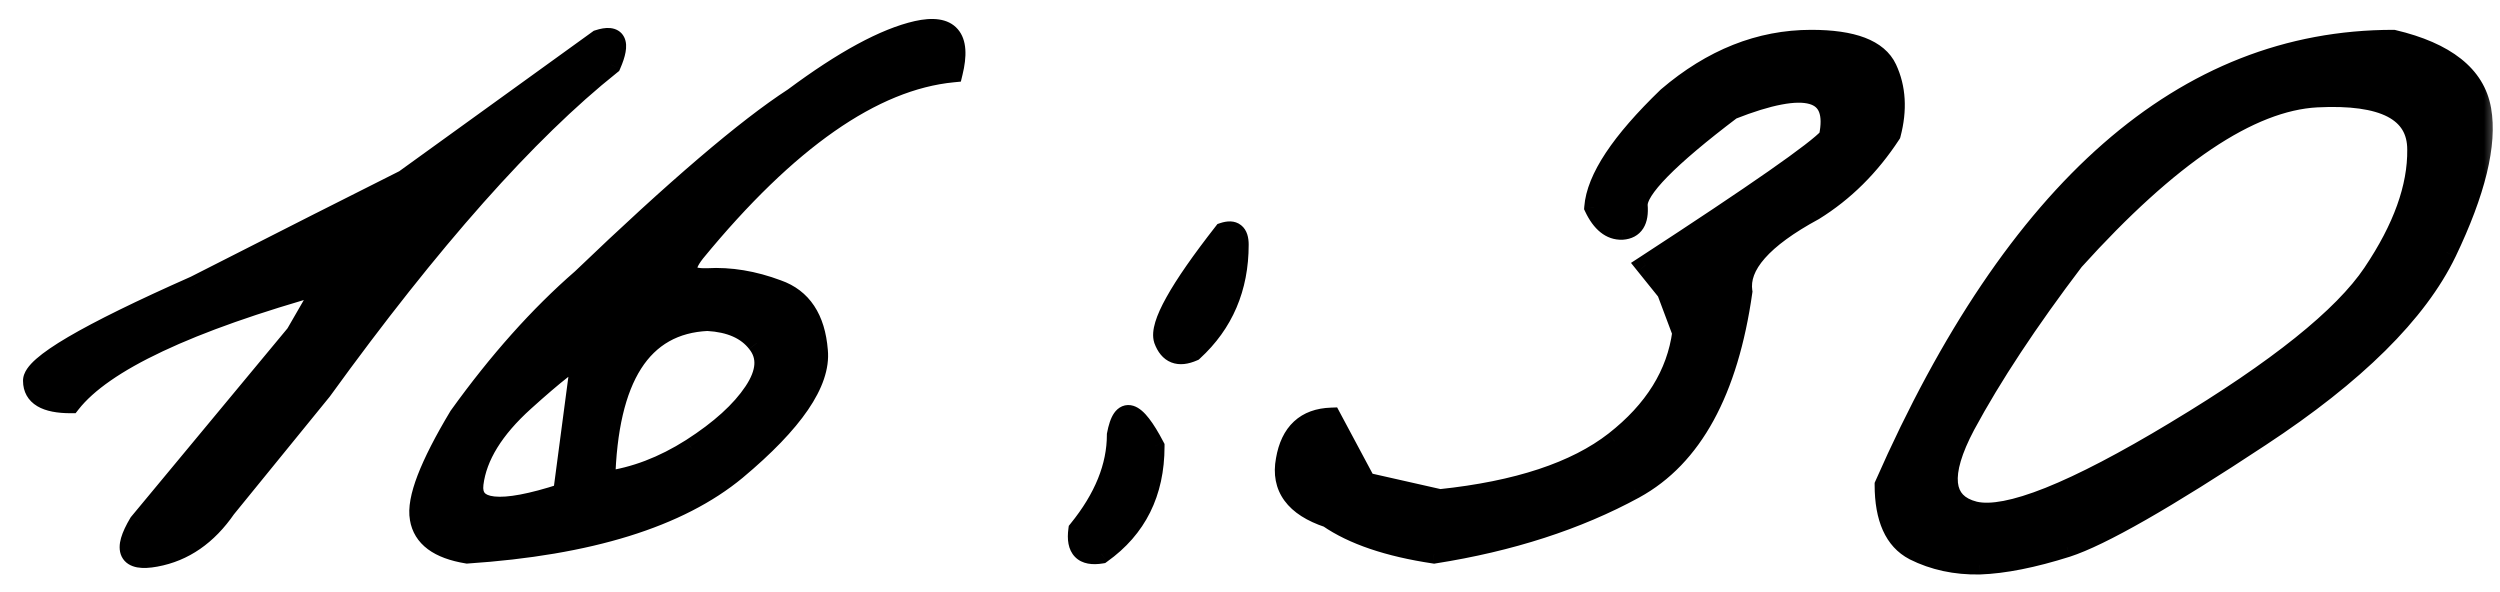
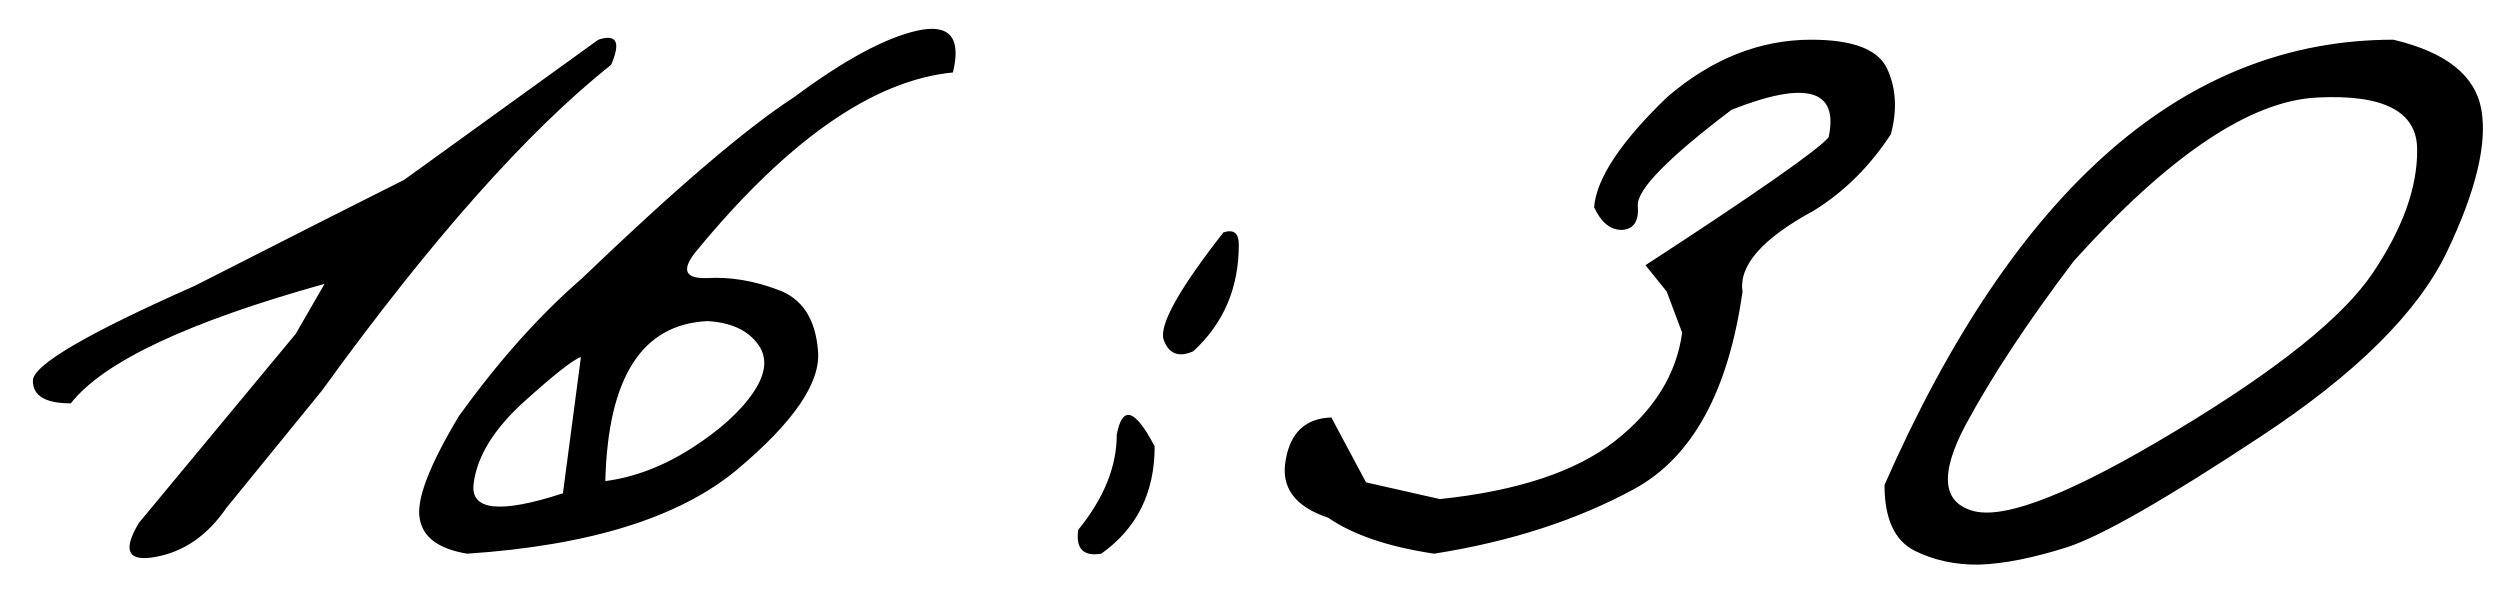
<svg xmlns="http://www.w3.org/2000/svg" width="76" height="18" viewBox="0 0 76 18" fill="none">
  <mask id="path-1-outside-1_2652_5107" maskUnits="userSpaceOnUse" x="0" y="0" width="76" height="18" fill="black">
    <rect fill="white" width="76" height="18" />
-     <path d="M18.188 1.207C18.747 1.025 18.878 1.279 18.578 1.969C16.026 4 13.096 7.301 9.789 11.871L6.879 15.445C6.306 16.279 5.59 16.773 4.73 16.93C3.884 17.086 3.715 16.741 4.223 15.895L8.988 10.152L9.867 8.629C5.714 9.788 3.142 10.999 2.152 12.262C1.384 12.262 1 12.034 1 11.578C0.987 11.109 2.628 10.146 5.922 8.688L9.73 6.754C10.329 6.454 11.182 6.025 12.289 5.465L18.188 1.207ZM24.125 2.965C25.648 1.832 26.898 1.155 27.875 0.934C28.865 0.712 29.229 1.135 28.969 2.203C26.547 2.438 23.936 4.26 21.137 7.672C20.707 8.219 20.831 8.479 21.508 8.453C22.198 8.414 22.908 8.531 23.637 8.805C24.379 9.065 24.789 9.684 24.867 10.66C24.958 11.624 24.131 12.835 22.387 14.293C20.642 15.738 17.914 16.585 14.203 16.832C13.331 16.689 12.849 16.331 12.758 15.758C12.654 15.185 13.051 14.15 13.949 12.652C15.147 10.986 16.391 9.592 17.68 8.473C20.531 5.738 22.68 3.902 24.125 2.965ZM18.402 14.625C19.288 14.508 20.16 14.176 21.02 13.629C21.892 13.069 22.523 12.496 22.914 11.91C23.305 11.324 23.337 10.829 23.012 10.426C22.699 10.022 22.198 9.801 21.508 9.762C19.516 9.853 18.48 11.474 18.402 14.625ZM14.398 14.703C14.294 15.523 15.199 15.621 17.113 14.996L17.66 10.855C17.439 10.921 16.866 11.37 15.941 12.203C15.017 13.037 14.503 13.87 14.398 14.703ZM37.191 7.066C37.504 6.962 37.66 7.086 37.66 7.438C37.66 8.753 37.198 9.833 36.273 10.68C35.831 10.875 35.531 10.758 35.375 10.328C35.232 9.885 35.837 8.798 37.191 7.066ZM35.102 13.57C35.102 14.977 34.561 16.064 33.48 16.832C32.934 16.923 32.699 16.682 32.777 16.109C33.559 15.146 33.949 14.182 33.949 13.219C34.118 12.307 34.503 12.425 35.102 13.57ZM55.062 1.207C56.325 1.207 57.094 1.5 57.367 2.086C57.641 2.672 57.68 3.336 57.484 4.078C56.846 5.055 56.065 5.829 55.141 6.402C53.578 7.249 52.855 8.069 52.973 8.863C52.543 11.897 51.449 13.896 49.691 14.859C47.947 15.81 45.915 16.467 43.598 16.832C42.204 16.624 41.13 16.259 40.375 15.738C39.359 15.4 38.93 14.814 39.086 13.98C39.229 13.147 39.691 12.717 40.473 12.691L41.527 14.664L43.773 15.172C46.13 14.925 47.901 14.338 49.086 13.414C50.284 12.477 50.967 11.376 51.137 10.113L50.668 8.863L50.023 8.062C53.383 5.875 55.238 4.579 55.59 4.176C55.902 2.717 54.919 2.438 52.641 3.336C50.714 4.794 49.763 5.764 49.789 6.246C49.828 6.715 49.672 6.962 49.32 6.988C48.969 7.001 48.682 6.773 48.461 6.305C48.526 5.432 49.268 4.312 50.688 2.945C52.042 1.786 53.5 1.207 55.062 1.207ZM72.758 1.207C74.359 1.585 75.251 2.294 75.434 3.336C75.616 4.378 75.264 5.823 74.379 7.672C73.493 9.508 71.606 11.376 68.715 13.277C65.837 15.178 63.878 16.298 62.836 16.637C61.807 16.962 60.922 17.138 60.18 17.164C59.45 17.177 58.786 17.034 58.188 16.734C57.589 16.422 57.289 15.758 57.289 14.742C61.26 5.719 66.417 1.207 72.758 1.207ZM59.75 12.926C58.956 14.423 59.047 15.296 60.023 15.543C61.013 15.777 63.051 14.963 66.137 13.102C69.236 11.24 71.234 9.638 72.133 8.297C73.044 6.943 73.493 5.693 73.481 4.547C73.481 3.388 72.465 2.861 70.434 2.965C68.402 3.069 65.941 4.723 63.051 7.926C61.658 9.762 60.557 11.428 59.75 12.926Z" />
+     <path d="M18.188 1.207C18.747 1.025 18.878 1.279 18.578 1.969C16.026 4 13.096 7.301 9.789 11.871L6.879 15.445C6.306 16.279 5.59 16.773 4.73 16.93C3.884 17.086 3.715 16.741 4.223 15.895L8.988 10.152L9.867 8.629C5.714 9.788 3.142 10.999 2.152 12.262C1.384 12.262 1 12.034 1 11.578C0.987 11.109 2.628 10.146 5.922 8.688L9.73 6.754C10.329 6.454 11.182 6.025 12.289 5.465L18.188 1.207ZM24.125 2.965C25.648 1.832 26.898 1.155 27.875 0.934C28.865 0.712 29.229 1.135 28.969 2.203C26.547 2.438 23.936 4.26 21.137 7.672C20.707 8.219 20.831 8.479 21.508 8.453C22.198 8.414 22.908 8.531 23.637 8.805C24.379 9.065 24.789 9.684 24.867 10.66C24.958 11.624 24.131 12.835 22.387 14.293C20.642 15.738 17.914 16.585 14.203 16.832C13.331 16.689 12.849 16.331 12.758 15.758C12.654 15.185 13.051 14.15 13.949 12.652C15.147 10.986 16.391 9.592 17.68 8.473C20.531 5.738 22.68 3.902 24.125 2.965ZM18.402 14.625C19.288 14.508 20.16 14.176 21.02 13.629C21.892 13.069 22.523 12.496 22.914 11.91C23.305 11.324 23.337 10.829 23.012 10.426C22.699 10.022 22.198 9.801 21.508 9.762C19.516 9.853 18.48 11.474 18.402 14.625ZM14.398 14.703C14.294 15.523 15.199 15.621 17.113 14.996L17.66 10.855C17.439 10.921 16.866 11.37 15.941 12.203C15.017 13.037 14.503 13.87 14.398 14.703ZM37.191 7.066C37.504 6.962 37.66 7.086 37.66 7.438C37.66 8.753 37.198 9.833 36.273 10.68C35.831 10.875 35.531 10.758 35.375 10.328C35.232 9.885 35.837 8.798 37.191 7.066ZM35.102 13.57C35.102 14.977 34.561 16.064 33.48 16.832C32.934 16.923 32.699 16.682 32.777 16.109C33.559 15.146 33.949 14.182 33.949 13.219C34.118 12.307 34.503 12.425 35.102 13.57ZM55.062 1.207C56.325 1.207 57.094 1.5 57.367 2.086C57.641 2.672 57.68 3.336 57.484 4.078C56.846 5.055 56.065 5.829 55.141 6.402C53.578 7.249 52.855 8.069 52.973 8.863C52.543 11.897 51.449 13.896 49.691 14.859C47.947 15.81 45.915 16.467 43.598 16.832C42.204 16.624 41.13 16.259 40.375 15.738C39.359 15.4 38.93 14.814 39.086 13.98C39.229 13.147 39.691 12.717 40.473 12.691L41.527 14.664L43.773 15.172C46.13 14.925 47.901 14.338 49.086 13.414C50.284 12.477 50.967 11.376 51.137 10.113L50.668 8.863L50.023 8.062C53.383 5.875 55.238 4.579 55.59 4.176C55.902 2.717 54.919 2.438 52.641 3.336C50.714 4.794 49.763 5.764 49.789 6.246C49.828 6.715 49.672 6.962 49.32 6.988C48.969 7.001 48.682 6.773 48.461 6.305C48.526 5.432 49.268 4.312 50.688 2.945C52.042 1.786 53.5 1.207 55.062 1.207ZM72.758 1.207C74.359 1.585 75.251 2.294 75.434 3.336C75.616 4.378 75.264 5.823 74.379 7.672C73.493 9.508 71.606 11.376 68.715 13.277C65.837 15.178 63.878 16.298 62.836 16.637C61.807 16.962 60.922 17.138 60.18 17.164C59.45 17.177 58.786 17.034 58.188 16.734C57.589 16.422 57.289 15.758 57.289 14.742C61.26 5.719 66.417 1.207 72.758 1.207ZM59.75 12.926C58.956 14.423 59.047 15.296 60.023 15.543C61.013 15.777 63.051 14.963 66.137 13.102C69.236 11.24 71.234 9.638 72.133 8.297C73.044 6.943 73.493 5.693 73.481 4.547C73.481 3.388 72.465 2.861 70.434 2.965C61.658 9.762 60.557 11.428 59.75 12.926Z" />
  </mask>
  <path d="M18.188 1.207C18.747 1.025 18.878 1.279 18.578 1.969C16.026 4 13.096 7.301 9.789 11.871L6.879 15.445C6.306 16.279 5.59 16.773 4.73 16.93C3.884 17.086 3.715 16.741 4.223 15.895L8.988 10.152L9.867 8.629C5.714 9.788 3.142 10.999 2.152 12.262C1.384 12.262 1 12.034 1 11.578C0.987 11.109 2.628 10.146 5.922 8.688L9.73 6.754C10.329 6.454 11.182 6.025 12.289 5.465L18.188 1.207ZM24.125 2.965C25.648 1.832 26.898 1.155 27.875 0.934C28.865 0.712 29.229 1.135 28.969 2.203C26.547 2.438 23.936 4.26 21.137 7.672C20.707 8.219 20.831 8.479 21.508 8.453C22.198 8.414 22.908 8.531 23.637 8.805C24.379 9.065 24.789 9.684 24.867 10.66C24.958 11.624 24.131 12.835 22.387 14.293C20.642 15.738 17.914 16.585 14.203 16.832C13.331 16.689 12.849 16.331 12.758 15.758C12.654 15.185 13.051 14.15 13.949 12.652C15.147 10.986 16.391 9.592 17.68 8.473C20.531 5.738 22.68 3.902 24.125 2.965ZM18.402 14.625C19.288 14.508 20.16 14.176 21.02 13.629C21.892 13.069 22.523 12.496 22.914 11.91C23.305 11.324 23.337 10.829 23.012 10.426C22.699 10.022 22.198 9.801 21.508 9.762C19.516 9.853 18.48 11.474 18.402 14.625ZM14.398 14.703C14.294 15.523 15.199 15.621 17.113 14.996L17.66 10.855C17.439 10.921 16.866 11.37 15.941 12.203C15.017 13.037 14.503 13.87 14.398 14.703ZM37.191 7.066C37.504 6.962 37.66 7.086 37.66 7.438C37.66 8.753 37.198 9.833 36.273 10.68C35.831 10.875 35.531 10.758 35.375 10.328C35.232 9.885 35.837 8.798 37.191 7.066ZM35.102 13.57C35.102 14.977 34.561 16.064 33.48 16.832C32.934 16.923 32.699 16.682 32.777 16.109C33.559 15.146 33.949 14.182 33.949 13.219C34.118 12.307 34.503 12.425 35.102 13.57ZM55.062 1.207C56.325 1.207 57.094 1.5 57.367 2.086C57.641 2.672 57.68 3.336 57.484 4.078C56.846 5.055 56.065 5.829 55.141 6.402C53.578 7.249 52.855 8.069 52.973 8.863C52.543 11.897 51.449 13.896 49.691 14.859C47.947 15.81 45.915 16.467 43.598 16.832C42.204 16.624 41.13 16.259 40.375 15.738C39.359 15.4 38.93 14.814 39.086 13.98C39.229 13.147 39.691 12.717 40.473 12.691L41.527 14.664L43.773 15.172C46.13 14.925 47.901 14.338 49.086 13.414C50.284 12.477 50.967 11.376 51.137 10.113L50.668 8.863L50.023 8.062C53.383 5.875 55.238 4.579 55.59 4.176C55.902 2.717 54.919 2.438 52.641 3.336C50.714 4.794 49.763 5.764 49.789 6.246C49.828 6.715 49.672 6.962 49.32 6.988C48.969 7.001 48.682 6.773 48.461 6.305C48.526 5.432 49.268 4.312 50.688 2.945C52.042 1.786 53.5 1.207 55.062 1.207ZM72.758 1.207C74.359 1.585 75.251 2.294 75.434 3.336C75.616 4.378 75.264 5.823 74.379 7.672C73.493 9.508 71.606 11.376 68.715 13.277C65.837 15.178 63.878 16.298 62.836 16.637C61.807 16.962 60.922 17.138 60.18 17.164C59.45 17.177 58.786 17.034 58.188 16.734C57.589 16.422 57.289 15.758 57.289 14.742C61.26 5.719 66.417 1.207 72.758 1.207ZM59.75 12.926C58.956 14.423 59.047 15.296 60.023 15.543C61.013 15.777 63.051 14.963 66.137 13.102C69.236 11.24 71.234 9.638 72.133 8.297C73.044 6.943 73.493 5.693 73.481 4.547C73.481 3.388 72.465 2.861 70.434 2.965C68.402 3.069 65.941 4.723 63.051 7.926C61.658 9.762 60.557 11.428 59.75 12.926Z" fill="black" />
-   <path d="M18.188 1.207L18.095 0.922L18.05 0.936L18.012 0.964L18.188 1.207ZM18.578 1.969L18.765 2.203L18.823 2.157L18.853 2.088L18.578 1.969ZM9.789 11.871L10.022 12.06L10.027 12.054L10.032 12.047L9.789 11.871ZM6.879 15.445L6.646 15.256L6.639 15.265L6.632 15.275L6.879 15.445ZM4.73 16.93L4.677 16.634L4.676 16.635L4.73 16.93ZM4.223 15.895L3.992 15.703L3.977 15.721L3.965 15.74L4.223 15.895ZM8.988 10.152L9.219 10.344L9.235 10.324L9.248 10.302L8.988 10.152ZM9.867 8.629L10.127 8.779L10.494 8.143L9.787 8.34L9.867 8.629ZM2.152 12.262V12.562H2.298L2.388 12.447L2.152 12.262ZM1 11.578H1.3L1.3 11.57L1 11.578ZM5.922 8.688L6.043 8.962L6.051 8.959L6.058 8.955L5.922 8.688ZM9.73 6.754L9.596 6.486L9.595 6.486L9.73 6.754ZM12.289 5.465L12.425 5.733L12.445 5.722L12.465 5.708L12.289 5.465ZM18.28 1.492C18.404 1.452 18.471 1.448 18.496 1.45C18.505 1.451 18.497 1.452 18.48 1.442C18.461 1.431 18.446 1.414 18.438 1.398C18.426 1.375 18.444 1.387 18.427 1.48C18.411 1.566 18.373 1.688 18.303 1.849L18.853 2.088C18.933 1.905 18.991 1.736 19.017 1.586C19.043 1.443 19.049 1.274 18.972 1.124C18.883 0.95 18.72 0.871 18.558 0.854C18.41 0.838 18.25 0.871 18.095 0.922L18.28 1.492ZM18.391 1.734C15.808 3.79 12.86 7.116 9.546 11.695L10.032 12.047C13.333 7.485 16.244 4.21 18.765 2.203L18.391 1.734ZM9.556 11.682L6.646 15.256L7.112 15.635L10.022 12.06L9.556 11.682ZM6.632 15.275C6.096 16.054 5.445 16.495 4.677 16.634L4.784 17.225C5.735 17.052 6.516 16.503 7.126 15.615L6.632 15.275ZM4.676 16.635C4.48 16.671 4.352 16.672 4.277 16.658C4.209 16.645 4.225 16.63 4.238 16.656C4.243 16.667 4.224 16.636 4.257 16.517C4.289 16.404 4.36 16.25 4.48 16.049L3.965 15.74C3.832 15.963 3.733 16.169 3.68 16.353C3.629 16.532 3.61 16.737 3.699 16.92C3.797 17.119 3.982 17.213 4.168 17.248C4.347 17.281 4.558 17.267 4.785 17.225L4.676 16.635ZM4.454 16.086L9.219 10.344L8.757 9.961L3.992 15.703L4.454 16.086ZM9.248 10.302L10.127 8.779L9.607 8.479L8.728 10.002L9.248 10.302ZM9.787 8.34C7.701 8.922 6.002 9.52 4.695 10.135C3.395 10.747 2.454 11.39 1.916 12.077L2.388 12.447C2.84 11.87 3.68 11.276 4.951 10.678C6.216 10.082 7.88 9.495 9.948 8.918L9.787 8.34ZM2.152 11.962C1.788 11.962 1.564 11.906 1.441 11.833C1.342 11.774 1.3 11.703 1.3 11.578H0.7C0.7 11.909 0.85 12.18 1.135 12.349C1.396 12.504 1.748 12.562 2.152 12.562V11.962ZM1.3 11.57C1.301 11.599 1.289 11.595 1.321 11.547C1.352 11.502 1.407 11.439 1.498 11.359C1.681 11.199 1.969 11 2.373 10.763C3.178 10.29 4.399 9.69 6.043 8.962L5.8 8.413C4.15 9.144 2.904 9.755 2.069 10.245C1.652 10.49 1.327 10.711 1.102 10.909C0.99 11.007 0.894 11.108 0.824 11.211C0.756 11.312 0.696 11.44 0.7 11.586L1.3 11.57ZM6.058 8.955L9.866 7.021L9.595 6.486L5.786 8.42L6.058 8.955ZM9.865 7.022C10.464 6.722 11.318 6.293 12.425 5.733L12.154 5.197C11.047 5.757 10.195 6.186 9.596 6.486L9.865 7.022ZM12.465 5.708L18.363 1.45L18.012 0.964L12.114 5.222L12.465 5.708ZM24.125 2.965L24.288 3.217L24.296 3.211L24.304 3.206L24.125 2.965ZM27.875 0.934L27.809 0.641L27.809 0.641L27.875 0.934ZM28.969 2.203L28.998 2.502L29.21 2.481L29.26 2.274L28.969 2.203ZM21.137 7.672L20.905 7.482L20.901 7.487L21.137 7.672ZM21.508 8.453L21.519 8.753L21.525 8.753L21.508 8.453ZM23.637 8.805L23.531 9.086L23.537 9.088L23.637 8.805ZM24.867 10.66L24.568 10.684L24.569 10.688L24.867 10.66ZM22.387 14.293L22.578 14.524L22.579 14.523L22.387 14.293ZM14.203 16.832L14.155 17.128L14.189 17.134L14.223 17.131L14.203 16.832ZM12.758 15.758L13.054 15.711L13.053 15.704L12.758 15.758ZM13.949 12.652L13.706 12.477L13.698 12.487L13.692 12.498L13.949 12.652ZM17.68 8.473L17.876 8.699L17.882 8.694L17.887 8.689L17.68 8.473ZM18.402 14.625L18.102 14.618L18.094 14.969L18.442 14.922L18.402 14.625ZM21.02 13.629L21.181 13.882L21.182 13.881L21.02 13.629ZM23.012 10.426L22.774 10.61L22.778 10.614L23.012 10.426ZM21.508 9.762L21.525 9.462L21.509 9.461L21.494 9.462L21.508 9.762ZM14.398 14.703L14.696 14.741L14.696 14.74L14.398 14.703ZM17.113 14.996L17.206 15.281L17.386 15.223L17.411 15.035L17.113 14.996ZM17.66 10.855L17.958 10.895L18.018 10.438L17.576 10.568L17.66 10.855ZM15.941 12.203L15.741 11.98L15.941 12.203ZM24.304 3.206C25.819 2.079 27.027 1.433 27.941 1.226L27.809 0.641C26.769 0.877 25.478 1.585 23.946 2.724L24.304 3.206ZM27.941 1.226C28.416 1.12 28.598 1.205 28.663 1.281C28.742 1.372 28.805 1.608 28.677 2.132L29.26 2.274C29.393 1.73 29.404 1.221 29.118 0.889C28.819 0.542 28.323 0.526 27.809 0.641L27.941 1.226ZM28.94 1.905C26.395 2.151 23.717 4.054 20.905 7.482L21.369 7.862C24.155 4.467 26.699 2.724 28.998 2.502L28.94 1.905ZM20.901 7.487C20.785 7.634 20.691 7.781 20.638 7.922C20.585 8.061 20.556 8.237 20.636 8.406C20.718 8.578 20.875 8.665 21.02 8.707C21.164 8.749 21.335 8.76 21.519 8.753L21.496 8.153C21.342 8.159 21.244 8.147 21.188 8.131C21.133 8.115 21.159 8.107 21.178 8.149C21.197 8.187 21.175 8.197 21.199 8.135C21.222 8.074 21.274 7.983 21.373 7.857L20.901 7.487ZM21.525 8.753C22.168 8.716 22.836 8.825 23.531 9.086L23.742 8.524C22.979 8.238 22.227 8.112 21.491 8.154L21.525 8.753ZM23.537 9.088C23.851 9.198 24.084 9.378 24.251 9.63C24.42 9.885 24.532 10.231 24.568 10.684L25.166 10.636C25.124 10.113 24.992 9.661 24.751 9.298C24.508 8.931 24.165 8.672 23.736 8.522L23.537 9.088ZM24.569 10.688C24.605 11.072 24.461 11.546 24.068 12.122C23.676 12.696 23.056 13.343 22.194 14.063L22.579 14.523C23.462 13.785 24.128 13.097 24.563 12.46C24.997 11.825 25.221 11.211 25.166 10.632L24.569 10.688ZM22.195 14.062C20.521 15.449 17.868 16.287 14.183 16.533L14.223 17.131C17.96 16.882 20.762 16.028 22.578 14.524L22.195 14.062ZM14.252 16.536C13.842 16.469 13.555 16.355 13.367 16.215C13.186 16.081 13.087 15.917 13.054 15.711L12.461 15.805C12.52 16.172 12.707 16.473 13.008 16.697C13.302 16.915 13.692 17.052 14.155 17.128L14.252 16.536ZM13.053 15.704C13.016 15.502 13.064 15.164 13.258 14.659C13.447 14.164 13.762 13.548 14.207 12.807L13.692 12.498C13.238 13.254 12.905 13.904 12.697 14.444C12.494 14.974 12.395 15.441 12.463 15.812L13.053 15.704ZM14.193 12.827C15.38 11.176 16.608 9.801 17.876 8.699L17.483 8.246C16.173 9.384 14.915 10.795 13.706 12.477L14.193 12.827ZM17.887 8.689C20.738 5.956 22.869 4.137 24.288 3.217L23.962 2.713C22.491 3.667 20.324 5.521 17.472 8.256L17.887 8.689ZM18.442 14.922C19.376 14.799 20.29 14.449 21.181 13.882L20.858 13.376C20.031 13.902 19.199 14.217 18.363 14.328L18.442 14.922ZM21.182 13.881C22.074 13.309 22.742 12.709 23.164 12.077L22.664 11.744C22.305 12.283 21.71 12.829 20.858 13.376L21.182 13.881ZM23.164 12.077C23.377 11.757 23.51 11.437 23.531 11.119C23.552 10.793 23.453 10.495 23.245 10.238L22.778 10.614C22.896 10.76 22.943 10.911 22.932 11.08C22.92 11.257 22.842 11.477 22.664 11.744L23.164 12.077ZM23.249 10.242C22.866 9.748 22.269 9.504 21.525 9.462L21.491 10.061C22.127 10.097 22.532 10.296 22.774 10.609L23.249 10.242ZM21.494 9.462C20.405 9.512 19.557 9.988 18.985 10.884C18.424 11.762 18.142 13.019 18.102 14.618L18.702 14.632C18.741 13.08 19.015 11.951 19.49 11.207C19.953 10.483 20.619 10.103 21.521 10.061L21.494 9.462ZM14.101 14.665C14.068 14.924 14.109 15.18 14.284 15.38C14.453 15.574 14.702 15.661 14.967 15.69C15.488 15.746 16.246 15.595 17.206 15.281L17.02 14.711C16.066 15.022 15.415 15.135 15.031 15.093C14.844 15.073 14.766 15.021 14.736 14.986C14.71 14.956 14.677 14.893 14.696 14.741L14.101 14.665ZM17.411 15.035L17.958 10.895L17.363 10.816L16.816 14.957L17.411 15.035ZM17.576 10.568C17.476 10.597 17.369 10.657 17.265 10.725C17.155 10.796 17.026 10.89 16.879 11.005C16.585 11.236 16.205 11.562 15.741 11.98L16.142 12.426C16.602 12.011 16.971 11.696 17.25 11.477C17.389 11.368 17.503 11.286 17.591 11.228C17.636 11.199 17.671 11.178 17.699 11.164C17.713 11.157 17.724 11.152 17.732 11.148C17.736 11.146 17.739 11.145 17.741 11.144C17.744 11.144 17.745 11.143 17.745 11.143L17.576 10.568ZM15.741 11.98C14.788 12.839 14.217 13.733 14.101 14.666L14.696 14.74C14.788 14.006 15.246 13.234 16.142 12.426L15.741 11.98ZM37.191 7.066L37.096 6.782L37.011 6.81L36.955 6.882L37.191 7.066ZM36.273 10.68L36.395 10.954L36.44 10.934L36.476 10.901L36.273 10.68ZM35.375 10.328L35.089 10.421L35.093 10.431L35.375 10.328ZM35.102 13.57H35.402V13.497L35.367 13.431L35.102 13.57ZM33.48 16.832L33.53 17.128L33.598 17.117L33.654 17.076L33.48 16.832ZM32.777 16.109L32.544 15.92L32.491 15.986L32.48 16.069L32.777 16.109ZM33.949 13.219L33.654 13.164L33.649 13.191V13.219H33.949ZM37.286 7.351C37.343 7.332 37.373 7.33 37.384 7.331C37.391 7.331 37.376 7.331 37.357 7.316C37.339 7.302 37.34 7.292 37.346 7.31C37.352 7.33 37.36 7.37 37.36 7.438H37.96C37.96 7.237 37.919 6.996 37.729 6.846C37.53 6.688 37.285 6.719 37.096 6.782L37.286 7.351ZM37.36 7.438C37.36 8.673 36.93 9.672 36.071 10.458L36.476 10.901C37.466 9.995 37.96 8.832 37.96 7.438H37.36ZM36.152 10.405C35.968 10.487 35.871 10.476 35.826 10.459C35.786 10.443 35.718 10.395 35.657 10.226L35.093 10.431C35.188 10.691 35.348 10.916 35.608 11.018C35.862 11.117 36.136 11.068 36.395 10.954L36.152 10.405ZM35.66 10.236C35.653 10.212 35.644 10.132 35.695 9.962C35.744 9.799 35.838 9.589 35.984 9.327C36.275 8.803 36.754 8.113 37.428 7.251L36.955 6.882C36.275 7.752 35.773 8.471 35.46 9.035C35.303 9.316 35.187 9.569 35.121 9.788C35.057 10.001 35.026 10.223 35.09 10.421L35.66 10.236ZM34.802 13.57C34.802 14.886 34.303 15.88 33.307 16.587L33.654 17.076C34.82 16.248 35.402 15.067 35.402 13.57H34.802ZM33.431 16.536C33.191 16.576 33.123 16.524 33.109 16.511C33.091 16.492 33.039 16.409 33.075 16.15L32.48 16.069C32.437 16.383 32.464 16.707 32.679 16.929C32.9 17.156 33.223 17.179 33.53 17.128L33.431 16.536ZM33.01 16.298C33.822 15.297 34.249 14.269 34.249 13.219H33.649C33.649 14.096 33.295 14.995 32.544 15.92L33.01 16.298ZM34.244 13.274C34.285 13.056 34.331 12.945 34.363 12.899C34.376 12.881 34.373 12.893 34.347 12.904C34.316 12.917 34.288 12.913 34.277 12.91C34.272 12.909 34.288 12.912 34.323 12.943C34.358 12.973 34.403 13.019 34.456 13.088C34.563 13.226 34.69 13.43 34.836 13.709L35.367 13.431C35.214 13.137 35.068 12.898 34.929 12.72C34.8 12.553 34.642 12.394 34.452 12.336C34.345 12.303 34.227 12.303 34.113 12.351C34.005 12.397 33.926 12.476 33.87 12.556C33.763 12.71 33.699 12.926 33.654 13.164L34.244 13.274ZM57.484 4.078L57.736 4.242L57.762 4.202L57.775 4.154L57.484 4.078ZM55.141 6.402L55.283 6.666L55.291 6.662L55.299 6.657L55.141 6.402ZM52.973 8.863L53.27 8.905L53.276 8.862L53.269 8.819L52.973 8.863ZM49.691 14.859L49.835 15.123L49.836 15.122L49.691 14.859ZM43.598 16.832L43.553 17.129L43.599 17.136L43.644 17.128L43.598 16.832ZM40.375 15.738L40.545 15.491L40.51 15.467L40.47 15.454L40.375 15.738ZM39.086 13.98L39.381 14.036L39.382 14.031L39.086 13.98ZM40.473 12.691L40.737 12.55L40.649 12.385L40.463 12.392L40.473 12.691ZM41.527 14.664L41.263 14.806L41.327 14.926L41.461 14.957L41.527 14.664ZM43.773 15.172L43.707 15.464L43.755 15.475L43.805 15.47L43.773 15.172ZM49.086 13.414L49.27 13.651L49.271 13.65L49.086 13.414ZM51.137 10.113L51.434 10.153L51.444 10.079L51.418 10.008L51.137 10.113ZM50.668 8.863L50.949 8.758L50.932 8.713L50.902 8.675L50.668 8.863ZM50.023 8.062L49.86 7.811L49.582 7.992L49.79 8.251L50.023 8.062ZM55.59 4.176L55.816 4.373L55.867 4.314L55.883 4.239L55.59 4.176ZM52.641 3.336L52.531 3.057L52.492 3.072L52.46 3.097L52.641 3.336ZM49.789 6.246L49.489 6.262L49.49 6.271L49.789 6.246ZM49.32 6.988L49.331 7.288L49.343 7.287L49.32 6.988ZM48.461 6.305L48.162 6.282L48.156 6.361L48.19 6.433L48.461 6.305ZM50.688 2.945L50.492 2.717L50.486 2.723L50.479 2.729L50.688 2.945ZM55.062 1.507C55.675 1.507 56.142 1.579 56.479 1.707C56.811 1.834 57 2.008 57.095 2.213L57.639 1.959C57.461 1.578 57.129 1.313 56.693 1.146C56.261 0.982 55.713 0.907 55.062 0.907V1.507ZM57.095 2.213C57.334 2.724 57.375 3.314 57.194 4.002L57.775 4.154C57.984 3.358 57.947 2.62 57.639 1.959L57.095 2.213ZM57.233 3.914C56.617 4.857 55.867 5.599 54.983 6.147L55.299 6.657C56.263 6.06 57.075 5.253 57.736 4.242L57.233 3.914ZM54.998 6.139C54.202 6.569 53.596 7.006 53.202 7.454C52.804 7.905 52.6 8.394 52.676 8.907L53.269 8.819C53.228 8.538 53.327 8.22 53.652 7.851C53.98 7.478 54.516 7.082 55.283 6.666L54.998 6.139ZM52.676 8.821C52.252 11.812 51.185 13.698 49.547 14.596L49.836 15.122C51.713 14.093 52.834 11.982 53.27 8.905L52.676 8.821ZM49.548 14.596C47.838 15.527 45.841 16.175 43.551 16.536L43.644 17.128C45.99 16.759 48.055 16.093 49.835 15.123L49.548 14.596ZM43.642 16.535C42.272 16.331 41.248 15.976 40.545 15.491L40.205 15.985C41.012 16.542 42.137 16.917 43.553 17.129L43.642 16.535ZM40.47 15.454C39.995 15.295 39.697 15.092 39.533 14.867C39.375 14.653 39.315 14.386 39.381 14.036L38.791 13.925C38.7 14.409 38.777 14.851 39.049 15.222C39.314 15.584 39.74 15.843 40.28 16.023L40.47 15.454ZM39.382 14.031C39.446 13.658 39.575 13.41 39.744 13.253C39.911 13.098 40.146 13.002 40.483 12.991L40.463 12.392C40.018 12.406 39.632 12.538 39.336 12.813C39.042 13.086 38.869 13.47 38.79 13.93L39.382 14.031ZM40.208 12.833L41.263 14.806L41.792 14.523L40.737 12.55L40.208 12.833ZM41.461 14.957L43.707 15.464L43.84 14.879L41.593 14.371L41.461 14.957ZM43.805 15.47C46.188 15.22 48.023 14.624 49.27 13.651L48.901 13.178C47.779 14.053 46.072 14.629 43.742 14.873L43.805 15.47ZM49.271 13.65C50.518 12.675 51.252 11.508 51.434 10.153L50.839 10.073C50.682 11.244 50.05 12.279 48.901 13.178L49.271 13.65ZM51.418 10.008L50.949 8.758L50.387 8.969L50.856 10.219L51.418 10.008ZM50.902 8.675L50.257 7.874L49.79 8.251L50.434 9.051L50.902 8.675ZM50.187 8.314C51.868 7.22 53.175 6.347 54.106 5.696C54.572 5.371 54.946 5.1 55.227 4.883C55.502 4.672 55.706 4.499 55.816 4.373L55.364 3.979C55.298 4.054 55.139 4.194 54.861 4.408C54.59 4.616 54.225 4.882 53.763 5.204C52.839 5.849 51.538 6.718 49.86 7.811L50.187 8.314ZM55.883 4.239C55.967 3.848 55.975 3.49 55.861 3.195C55.74 2.88 55.495 2.676 55.169 2.584C54.859 2.495 54.479 2.507 54.051 2.588C53.618 2.67 53.11 2.828 52.531 3.057L52.751 3.615C53.31 3.394 53.78 3.25 54.163 3.178C54.55 3.104 54.824 3.109 55.005 3.161C55.17 3.208 55.255 3.291 55.301 3.411C55.355 3.55 55.369 3.774 55.297 4.113L55.883 4.239ZM52.46 3.097C51.492 3.829 50.759 4.447 50.268 4.947C50.023 5.197 49.831 5.426 49.7 5.632C49.574 5.83 49.478 6.047 49.489 6.262L50.089 6.23C50.087 6.204 50.101 6.119 50.206 5.954C50.306 5.798 50.466 5.602 50.697 5.367C51.157 4.898 51.862 4.301 52.822 3.575L52.46 3.097ZM49.49 6.271C49.507 6.477 49.475 6.579 49.447 6.623C49.431 6.649 49.401 6.681 49.298 6.689L49.343 7.287C49.591 7.269 49.815 7.164 49.955 6.943C50.083 6.74 50.11 6.484 50.088 6.221L49.49 6.271ZM49.309 6.688C49.132 6.695 48.93 6.596 48.732 6.177L48.19 6.433C48.434 6.951 48.806 7.308 49.331 7.288L49.309 6.688ZM48.76 6.327C48.787 5.962 48.96 5.514 49.316 4.976C49.671 4.441 50.195 3.836 50.896 3.161L50.479 2.729C49.761 3.422 49.204 4.06 48.816 4.645C48.431 5.227 48.2 5.775 48.162 6.282L48.76 6.327ZM50.883 3.173C52.191 2.054 53.581 1.507 55.062 1.507V0.907C53.419 0.907 51.893 1.519 50.492 2.717L50.883 3.173ZM72.758 1.207L72.827 0.915L72.793 0.907H72.758V1.207ZM74.379 7.672L74.649 7.802L74.65 7.801L74.379 7.672ZM68.715 13.277L68.55 13.027L68.549 13.027L68.715 13.277ZM62.836 16.637L62.926 16.923L62.929 16.922L62.836 16.637ZM60.18 17.164L60.185 17.464L60.19 17.464L60.18 17.164ZM58.188 16.734L58.049 17L58.053 17.003L58.188 16.734ZM57.289 14.742L57.014 14.621L56.989 14.679V14.742H57.289ZM59.75 12.926L59.486 12.783L59.485 12.785L59.75 12.926ZM60.023 15.543L59.95 15.834L59.954 15.835L60.023 15.543ZM66.137 13.102L65.982 12.844L65.982 12.845L66.137 13.102ZM72.133 8.297L71.884 8.129L71.884 8.13L72.133 8.297ZM73.481 4.547H73.18L73.18 4.55L73.481 4.547ZM63.051 7.926L62.828 7.725L62.819 7.734L62.812 7.744L63.051 7.926ZM72.689 1.499C74.247 1.866 74.987 2.524 75.138 3.388L75.729 3.284C75.516 2.065 74.472 1.303 72.827 0.915L72.689 1.499ZM75.138 3.388C75.303 4.332 74.988 5.705 74.108 7.542L74.65 7.801C75.54 5.941 75.928 4.423 75.729 3.284L75.138 3.388ZM74.109 7.542C73.258 9.305 71.423 11.137 68.55 13.027L68.88 13.528C71.788 11.616 73.729 9.71 74.649 7.802L74.109 7.542ZM68.549 13.027C65.665 14.933 63.739 16.028 62.743 16.351L62.929 16.922C64.016 16.569 66.01 15.424 68.88 13.528L68.549 13.027ZM62.745 16.351C61.732 16.671 60.875 16.84 60.169 16.864L60.19 17.464C60.969 17.437 61.883 17.253 62.926 16.923L62.745 16.351ZM60.174 16.864C59.489 16.876 58.874 16.742 58.322 16.466L58.053 17.003C58.699 17.326 59.412 17.478 60.185 17.464L60.174 16.864ZM58.326 16.468C57.872 16.231 57.589 15.708 57.589 14.742H56.989C56.989 15.807 57.306 16.613 58.049 17L58.326 16.468ZM57.564 14.863C61.517 5.881 66.595 1.507 72.758 1.507V0.907C66.238 0.907 61.004 5.557 57.014 14.621L57.564 14.863ZM59.485 12.785C59.082 13.545 58.869 14.205 58.924 14.734C58.953 15.009 59.055 15.253 59.24 15.447C59.422 15.639 59.667 15.762 59.95 15.834L60.097 15.252C59.892 15.2 59.758 15.122 59.674 15.033C59.593 14.948 59.538 14.833 59.521 14.672C59.485 14.329 59.624 13.804 60.015 13.066L59.485 12.785ZM59.954 15.835C60.548 15.975 61.382 15.796 62.405 15.387C63.446 14.972 64.742 14.293 66.292 13.358L65.982 12.845C64.445 13.772 63.18 14.431 62.183 14.83C61.168 15.235 60.489 15.345 60.093 15.251L59.954 15.835ZM66.291 13.359C69.392 11.495 71.443 9.865 72.382 8.464L71.884 8.13C71.025 9.411 69.079 10.984 65.982 12.844L66.291 13.359ZM72.382 8.464C73.313 7.08 73.794 5.771 73.78 4.543L73.18 4.55C73.193 5.614 72.775 6.805 71.884 8.129L72.382 8.464ZM73.781 4.547C73.781 4.212 73.707 3.907 73.547 3.641C73.387 3.376 73.152 3.169 72.857 3.016C72.278 2.715 71.451 2.612 70.418 2.665L70.449 3.264C71.447 3.213 72.144 3.322 72.581 3.548C72.793 3.659 72.939 3.795 73.033 3.951C73.127 4.107 73.18 4.302 73.18 4.547H73.781ZM70.418 2.665C69.329 2.721 68.153 3.19 66.897 4.034C65.639 4.879 64.283 6.112 62.828 7.725L63.273 8.127C64.709 6.536 66.029 5.341 67.232 4.532C68.436 3.723 69.507 3.313 70.449 3.264L70.418 2.665ZM62.812 7.744C61.412 9.589 60.303 11.269 59.486 12.783L60.014 13.068C60.812 11.588 61.903 9.935 63.29 8.107L62.812 7.744Z" fill="black" mask="url(#path-1-outside-1_2652_5107)" />
</svg>